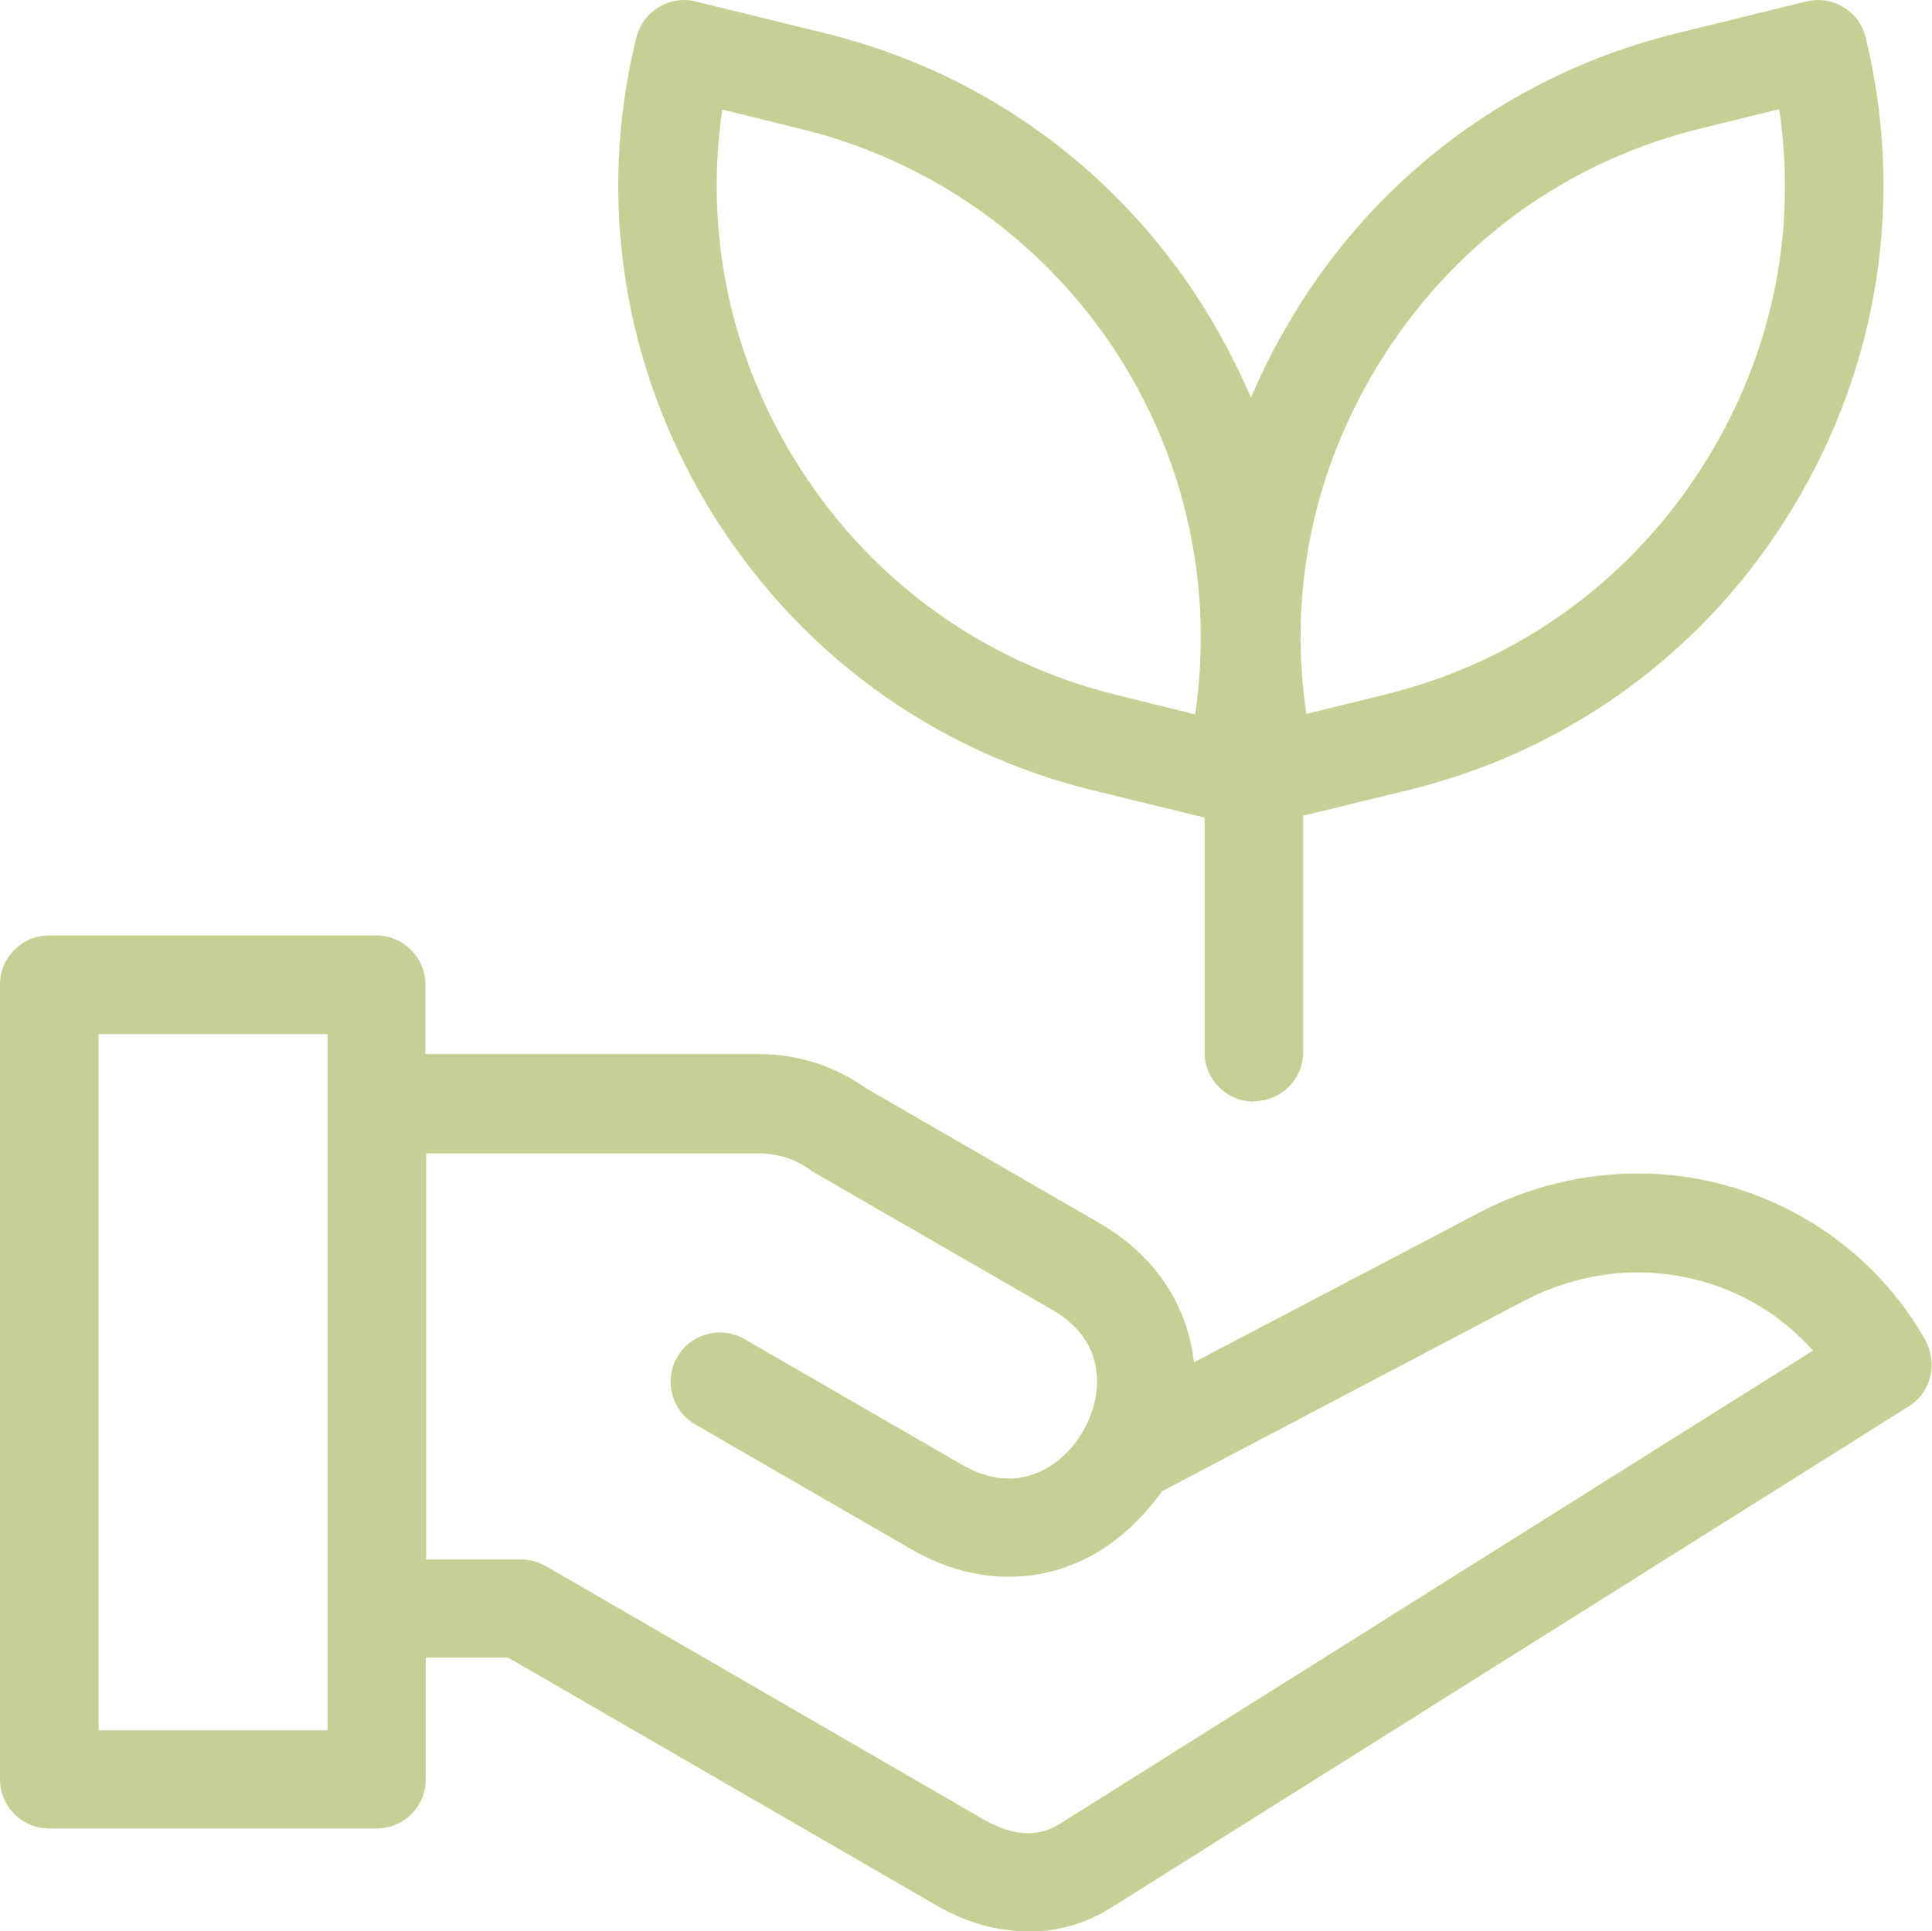
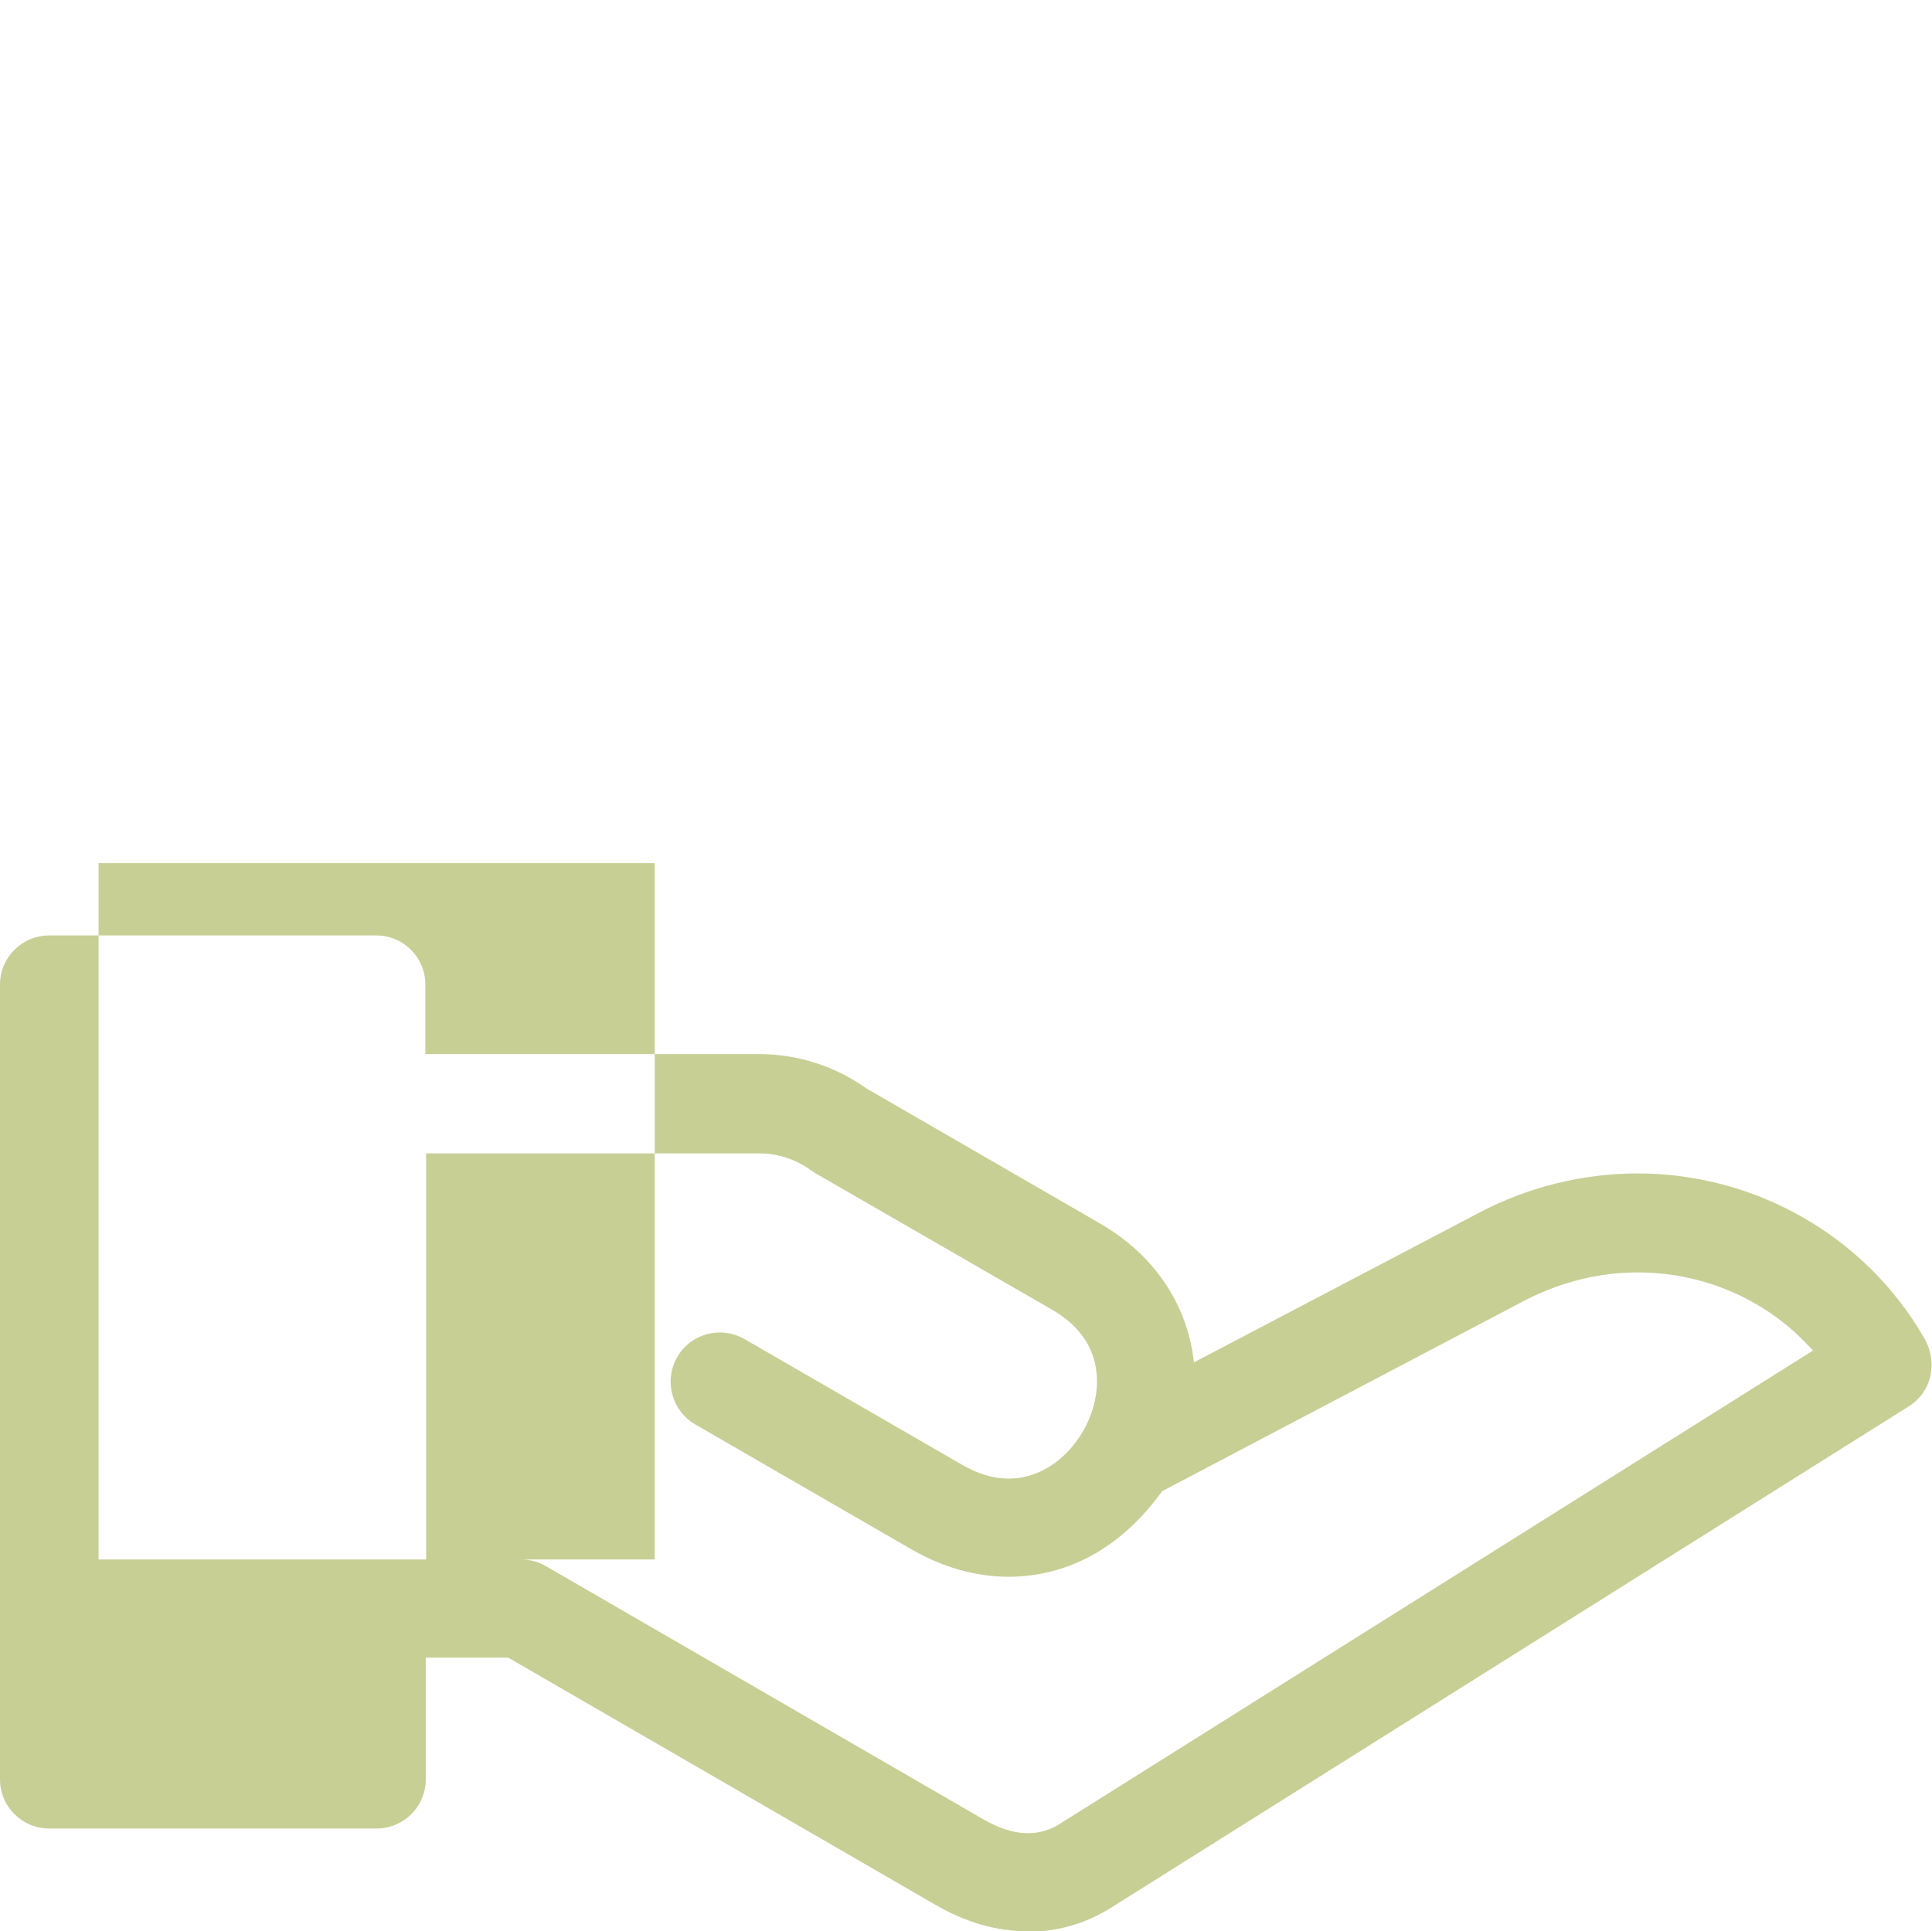
<svg xmlns="http://www.w3.org/2000/svg" id="Layer_1" data-name="Layer 1" viewBox="0 0 49.19 49.18">
  <defs>
    <style> .cls-1 { fill: #c8cf95; stroke-width: 0px; } </style>
  </defs>
-   <path class="cls-1" d="M31.92,28.05c-.69,0-1.25-.56-1.25-1.25v-5.98l-2.82-.69c-4.11-1-7.58-3.55-9.79-7.18-2.2-3.63-2.87-7.89-1.86-11.99.14-.56.64-.96,1.22-.96.1,0,.2.01.3.04l3.26.8c4.11,1,7.58,3.55,9.79,7.18.33.55.63,1.12.9,1.7l.18.4.18-.4c.26-.58.57-1.15.9-1.7,2.2-3.63,5.68-6.18,9.79-7.18l3.26-.8c.1-.02.2-.04.3-.04.23,0,.45.06.65.18.29.17.49.45.57.77,1,4.11.34,8.36-1.86,11.99-2.2,3.63-5.68,6.18-9.79,7.18l-2.67.65v6.02c0,.69-.56,1.25-1.25,1.25ZM43.31,3.27c-3.46.84-6.38,2.99-8.24,6.05-1.6,2.63-2.24,5.62-1.84,8.64l.03.22,1.99-.49c3.46-.84,6.38-2.99,8.24-6.04,1.6-2.63,2.24-5.62,1.84-8.65l-.03-.22-1.99.49ZM18.36,3c-.39,3.02.24,6.01,1.84,8.65,1.86,3.06,4.78,5.2,8.24,6.05l1.99.49.03-.22c.88-6.76-3.45-13.07-10.08-14.69l-1.99-.49-.03.22Z" />
-   <path class="cls-1" d="M26.18,49.18c-.8,0-1.6-.23-2.37-.68l-10.87-6.29h-2.1v3.1c0,.69-.56,1.25-1.25,1.25H1.25c-.69,0-1.25-.56-1.25-1.25v-20.24c0-.69.56-1.25,1.25-1.25h8.33c.69,0,1.25.56,1.25,1.25v1.77h8.48c.99,0,1.94.3,2.74.87l5.95,3.44c1.3.75,2.13,1.91,2.36,3.27l.04.27,7.26-3.81c1.25-.66,2.65-1,4.04-1,3,0,5.8,1.6,7.29,4.19.37.64.18,1.38-.39,1.74l-20.3,12.76c-.65.41-1.37.62-2.13.62ZM10.84,39.71h2.43c.22,0,.44.06.63.17l11.16,6.46c.39.22.76.34,1.11.34.29,0,.56-.08.8-.23l19.19-12.06-.17-.18c-1.1-1.15-2.66-1.81-4.29-1.81-.99,0-1.98.25-2.87.71l-9.24,4.86c-.5.69-1.06,1.21-1.69,1.58-.69.4-1.44.6-2.22.6-.83,0-1.68-.24-2.46-.69l-5.52-3.19c-.6-.35-.8-1.11-.46-1.71.22-.39.64-.63,1.09-.63.22,0,.44.06.63.17l5.52,3.19c.41.24.81.36,1.2.36.34,0,.67-.09.98-.27.75-.43,1.27-1.34,1.27-2.2,0-.78-.39-1.4-1.16-1.84l-6-3.46s-.08-.05-.11-.07c-.39-.29-.85-.44-1.33-.44h-8.48v10.36ZM2.51,44.06h5.83v-17.73H2.51v17.73Z" />
+   <path class="cls-1" d="M26.18,49.18c-.8,0-1.6-.23-2.37-.68l-10.87-6.29h-2.1v3.1c0,.69-.56,1.25-1.25,1.25H1.25c-.69,0-1.25-.56-1.25-1.25v-20.24c0-.69.56-1.25,1.25-1.25h8.33c.69,0,1.25.56,1.25,1.25v1.77h8.48c.99,0,1.94.3,2.74.87l5.95,3.44c1.3.75,2.13,1.91,2.36,3.27l.04.27,7.26-3.81c1.25-.66,2.65-1,4.04-1,3,0,5.8,1.6,7.29,4.19.37.64.18,1.38-.39,1.74l-20.3,12.76c-.65.41-1.37.62-2.13.62ZM10.84,39.71h2.43c.22,0,.44.06.63.17l11.16,6.46c.39.22.76.34,1.11.34.29,0,.56-.08.8-.23l19.19-12.06-.17-.18c-1.1-1.15-2.66-1.81-4.29-1.81-.99,0-1.98.25-2.87.71l-9.24,4.86c-.5.69-1.06,1.21-1.69,1.58-.69.4-1.44.6-2.22.6-.83,0-1.68-.24-2.46-.69l-5.52-3.19c-.6-.35-.8-1.11-.46-1.71.22-.39.64-.63,1.09-.63.22,0,.44.06.63.17l5.52,3.19c.41.24.81.36,1.2.36.34,0,.67-.09.98-.27.75-.43,1.27-1.34,1.27-2.2,0-.78-.39-1.4-1.16-1.84l-6-3.46s-.08-.05-.11-.07c-.39-.29-.85-.44-1.33-.44h-8.48v10.36Zh5.83v-17.73H2.51v17.73Z" />
</svg>